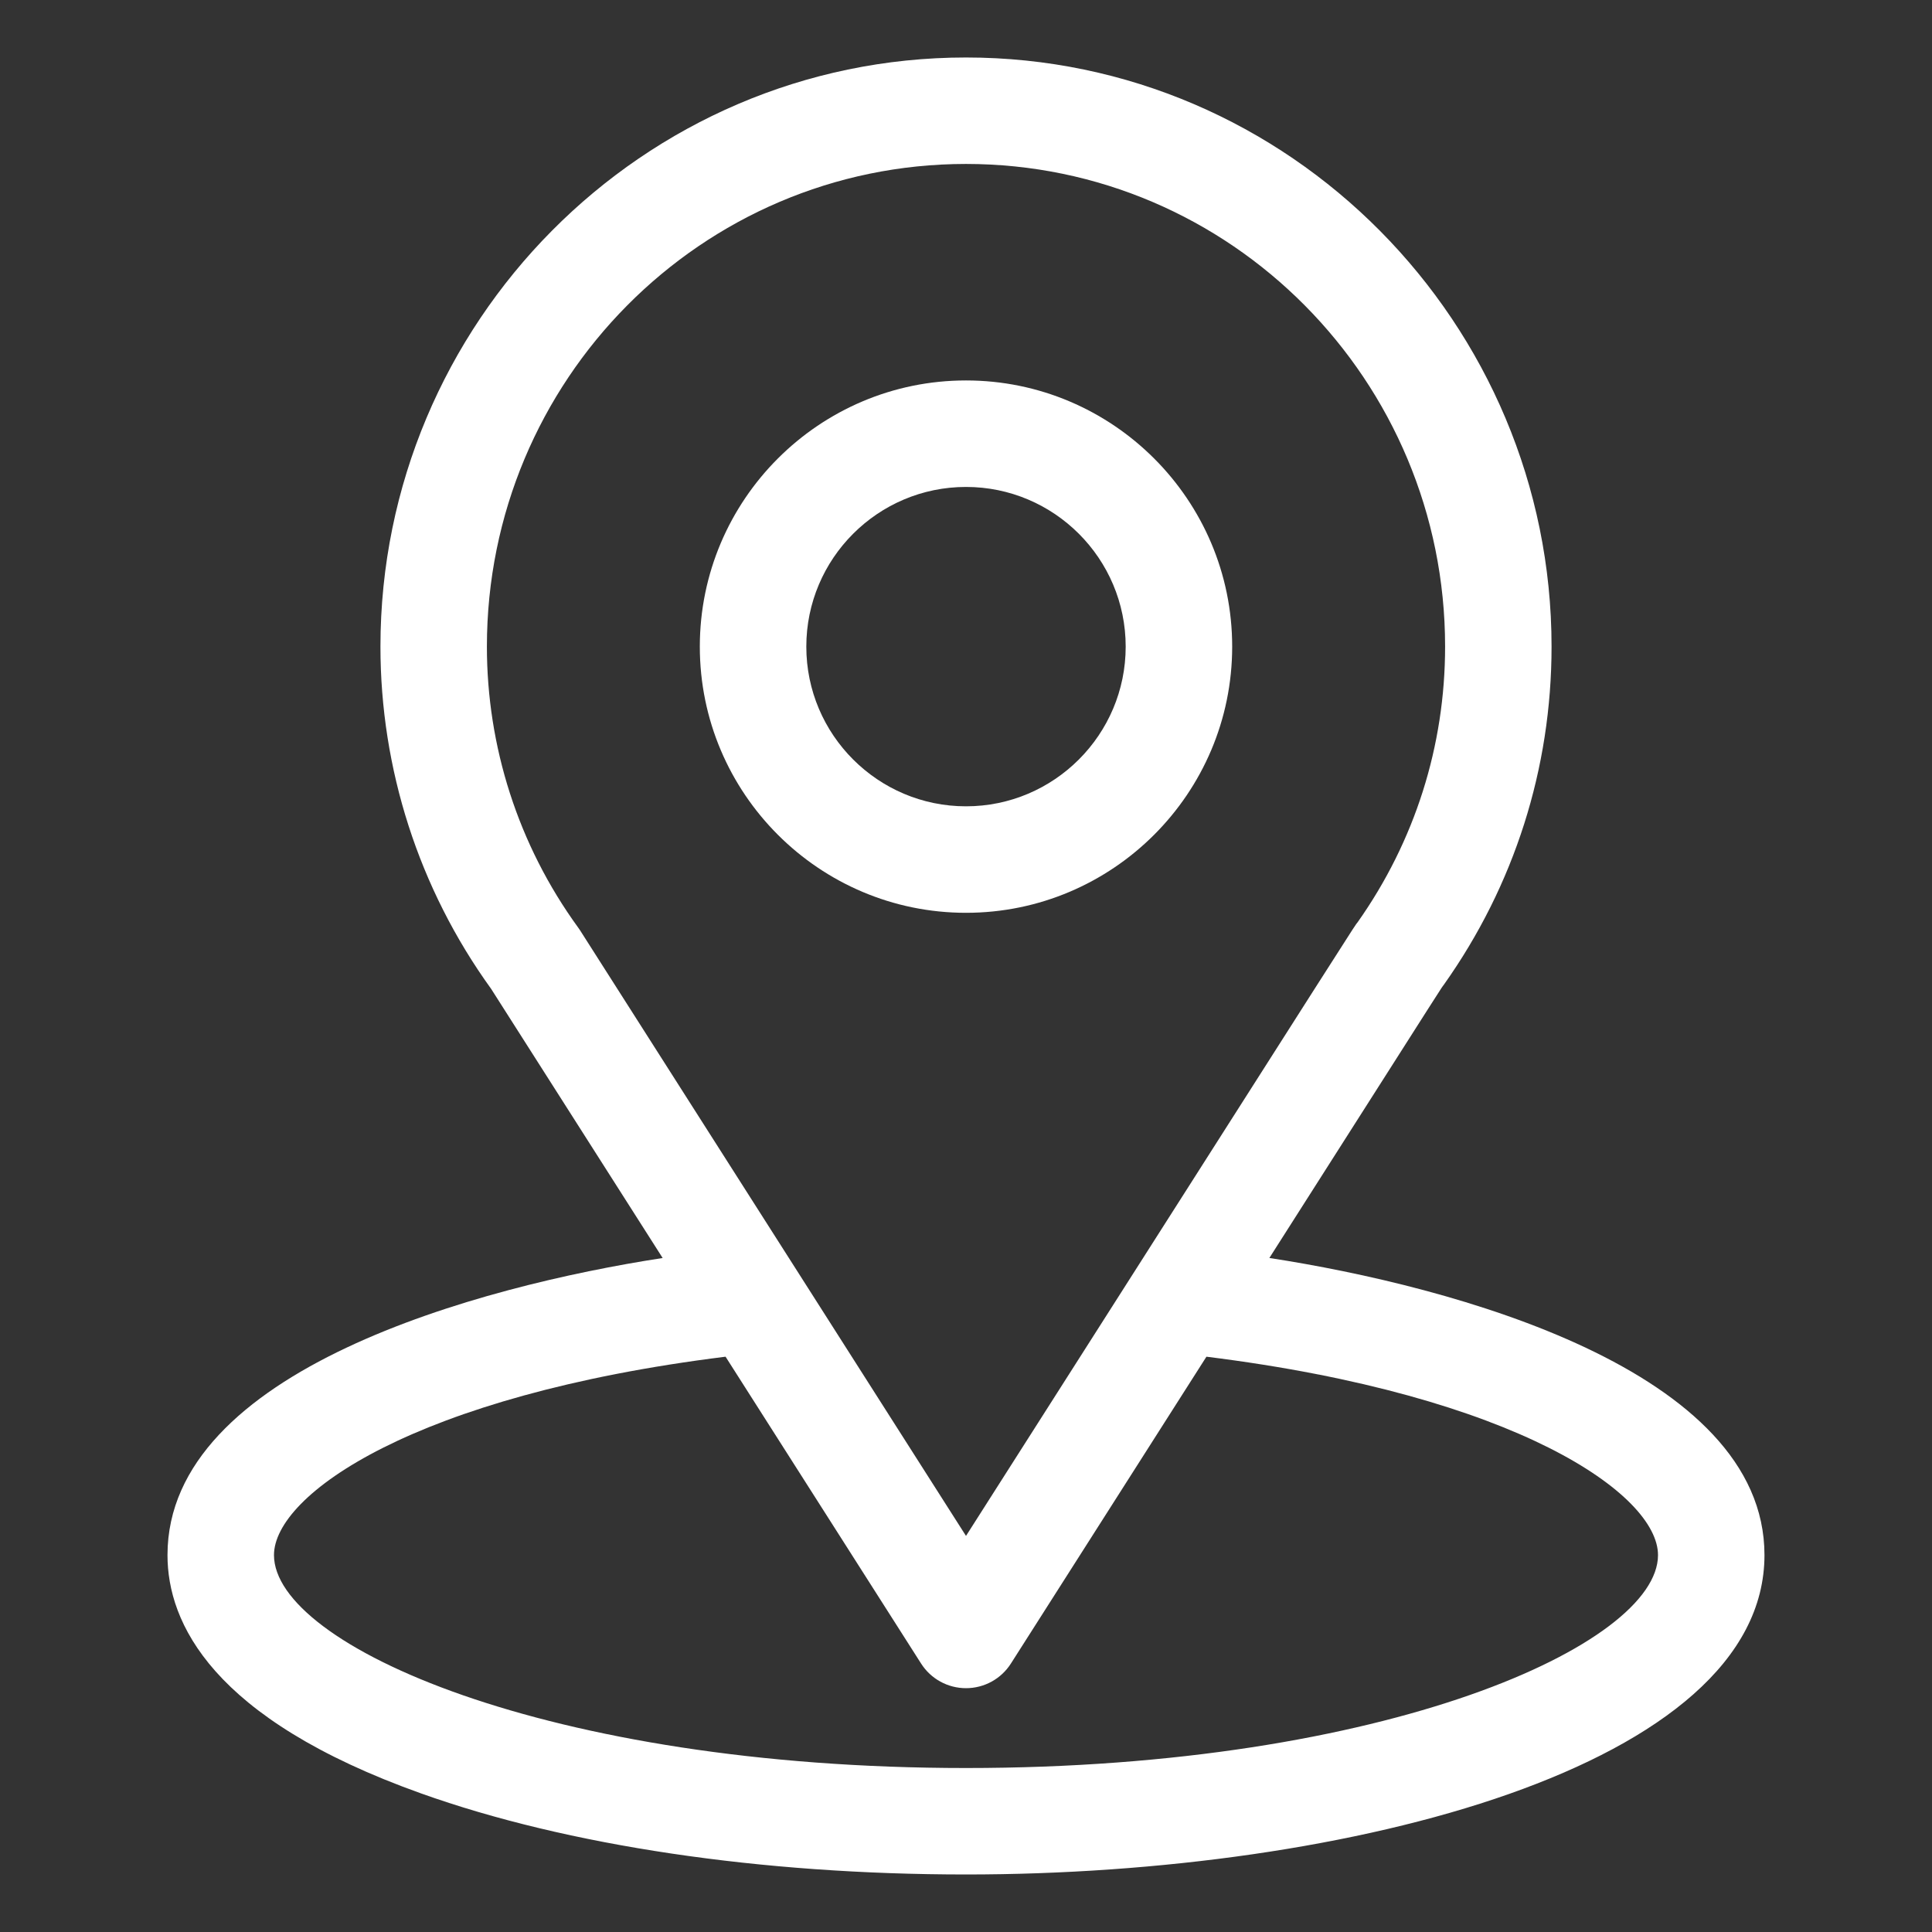
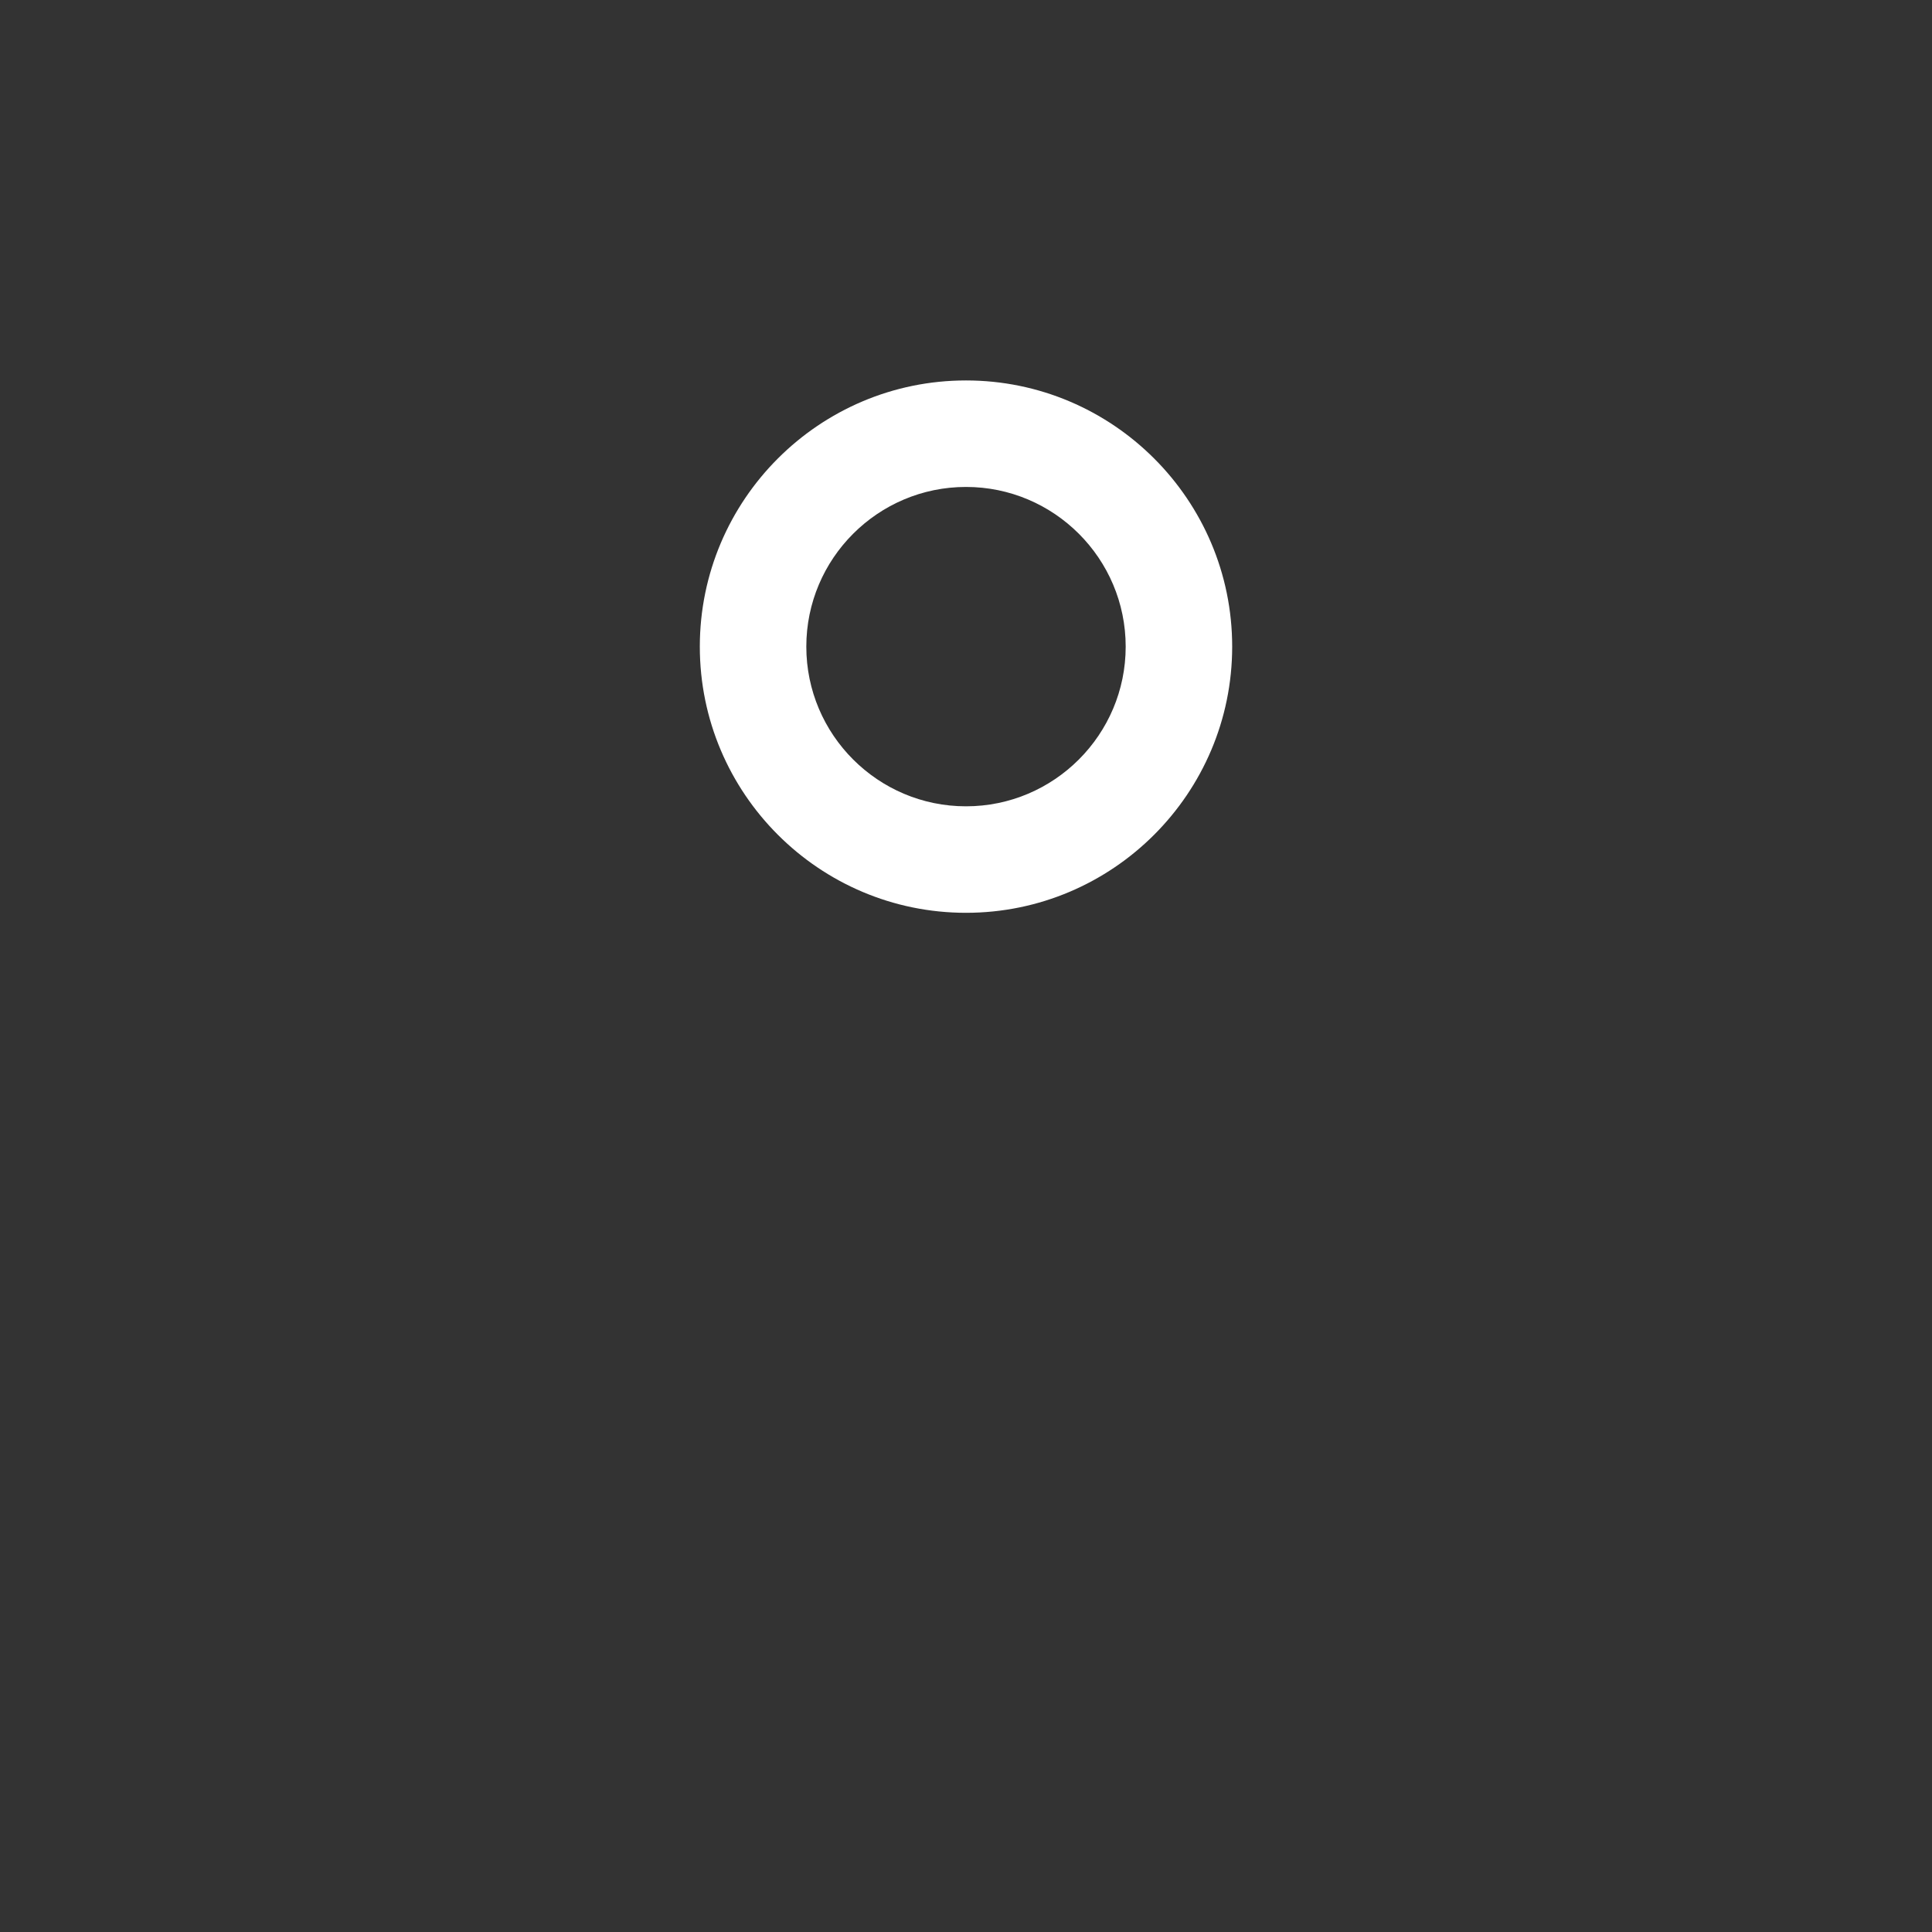
<svg xmlns="http://www.w3.org/2000/svg" id="Ebene_2" data-name="Ebene 2" viewBox="0 0 512.5 512.5">
  <rect x="0" y="0" width="512.5" height="512.5" fill="#333333" stroke="none" />
  <defs>
    <style>
      .cls-1 {
        fill: none;
      }

      .cls-1, .cls-2 {
        stroke-width: 0px;
      }

      .cls-2 {
        fill: #fff;
      }
    </style>
  </defs>
  <g id="Ebene_2-2" data-name="Ebene 2">
    <g>
      <g id="Capa_1" data-name="Capa 1">
        <rect class="cls-1" width="512.5" height="512.5" />
      </g>
      <g>
-         <path class="cls-2" d="m336.72,333.71c51.29-80.48,44.84-70.44,46.32-72.54,18.67-26.34,28.54-57.34,28.54-89.65,0-85.69-69.53-156.27-155.33-156.27S100.92,85.7,100.92,171.52c0,32.29,10.08,64.1,29.36,90.79l45.5,71.4c-48.65,7.48-131.35,29.75-131.35,78.81,0,17.88,11.67,43.37,67.27,63.22,38.83,13.87,90.16,21.5,144.54,21.5,101.7,0,211.82-28.69,211.82-84.73,0-49.06-82.6-71.32-131.35-78.81Zm-182.85-86.93c-.16-.24-.32-.48-.49-.71-16.05-22.08-24.22-48.24-24.22-74.55,0-70.62,56.87-128.03,127.09-128.03s127.09,57.43,127.09,128.03c0,26.35-8.02,51.62-23.2,73.12-1.36,1.79,5.74-9.23-103.89,162.79l-102.38-160.65Zm102.38,222.22c-111.08,0-183.57-32.65-183.57-56.48,0-16.02,37.25-42.36,119.79-52.63l51.87,81.4c2.59,4.07,7.08,6.53,11.91,6.53s9.32-2.46,11.91-6.53l51.87-81.4c82.54,10.27,119.79,36.61,119.79,52.63,0,23.63-71.84,56.48-183.57,56.48Z" />
        <path class="cls-2" d="m256.25,100.92c-38.93,0-70.61,31.67-70.61,70.61s31.67,70.61,70.61,70.61,70.61-31.67,70.61-70.61-31.67-70.61-70.61-70.61Zm0,112.97c-23.36,0-42.36-19-42.36-42.36s19-42.36,42.36-42.36,42.36,19,42.36,42.36-19,42.36-42.36,42.36Z" />
      </g>
    </g>
  </g>
</svg>